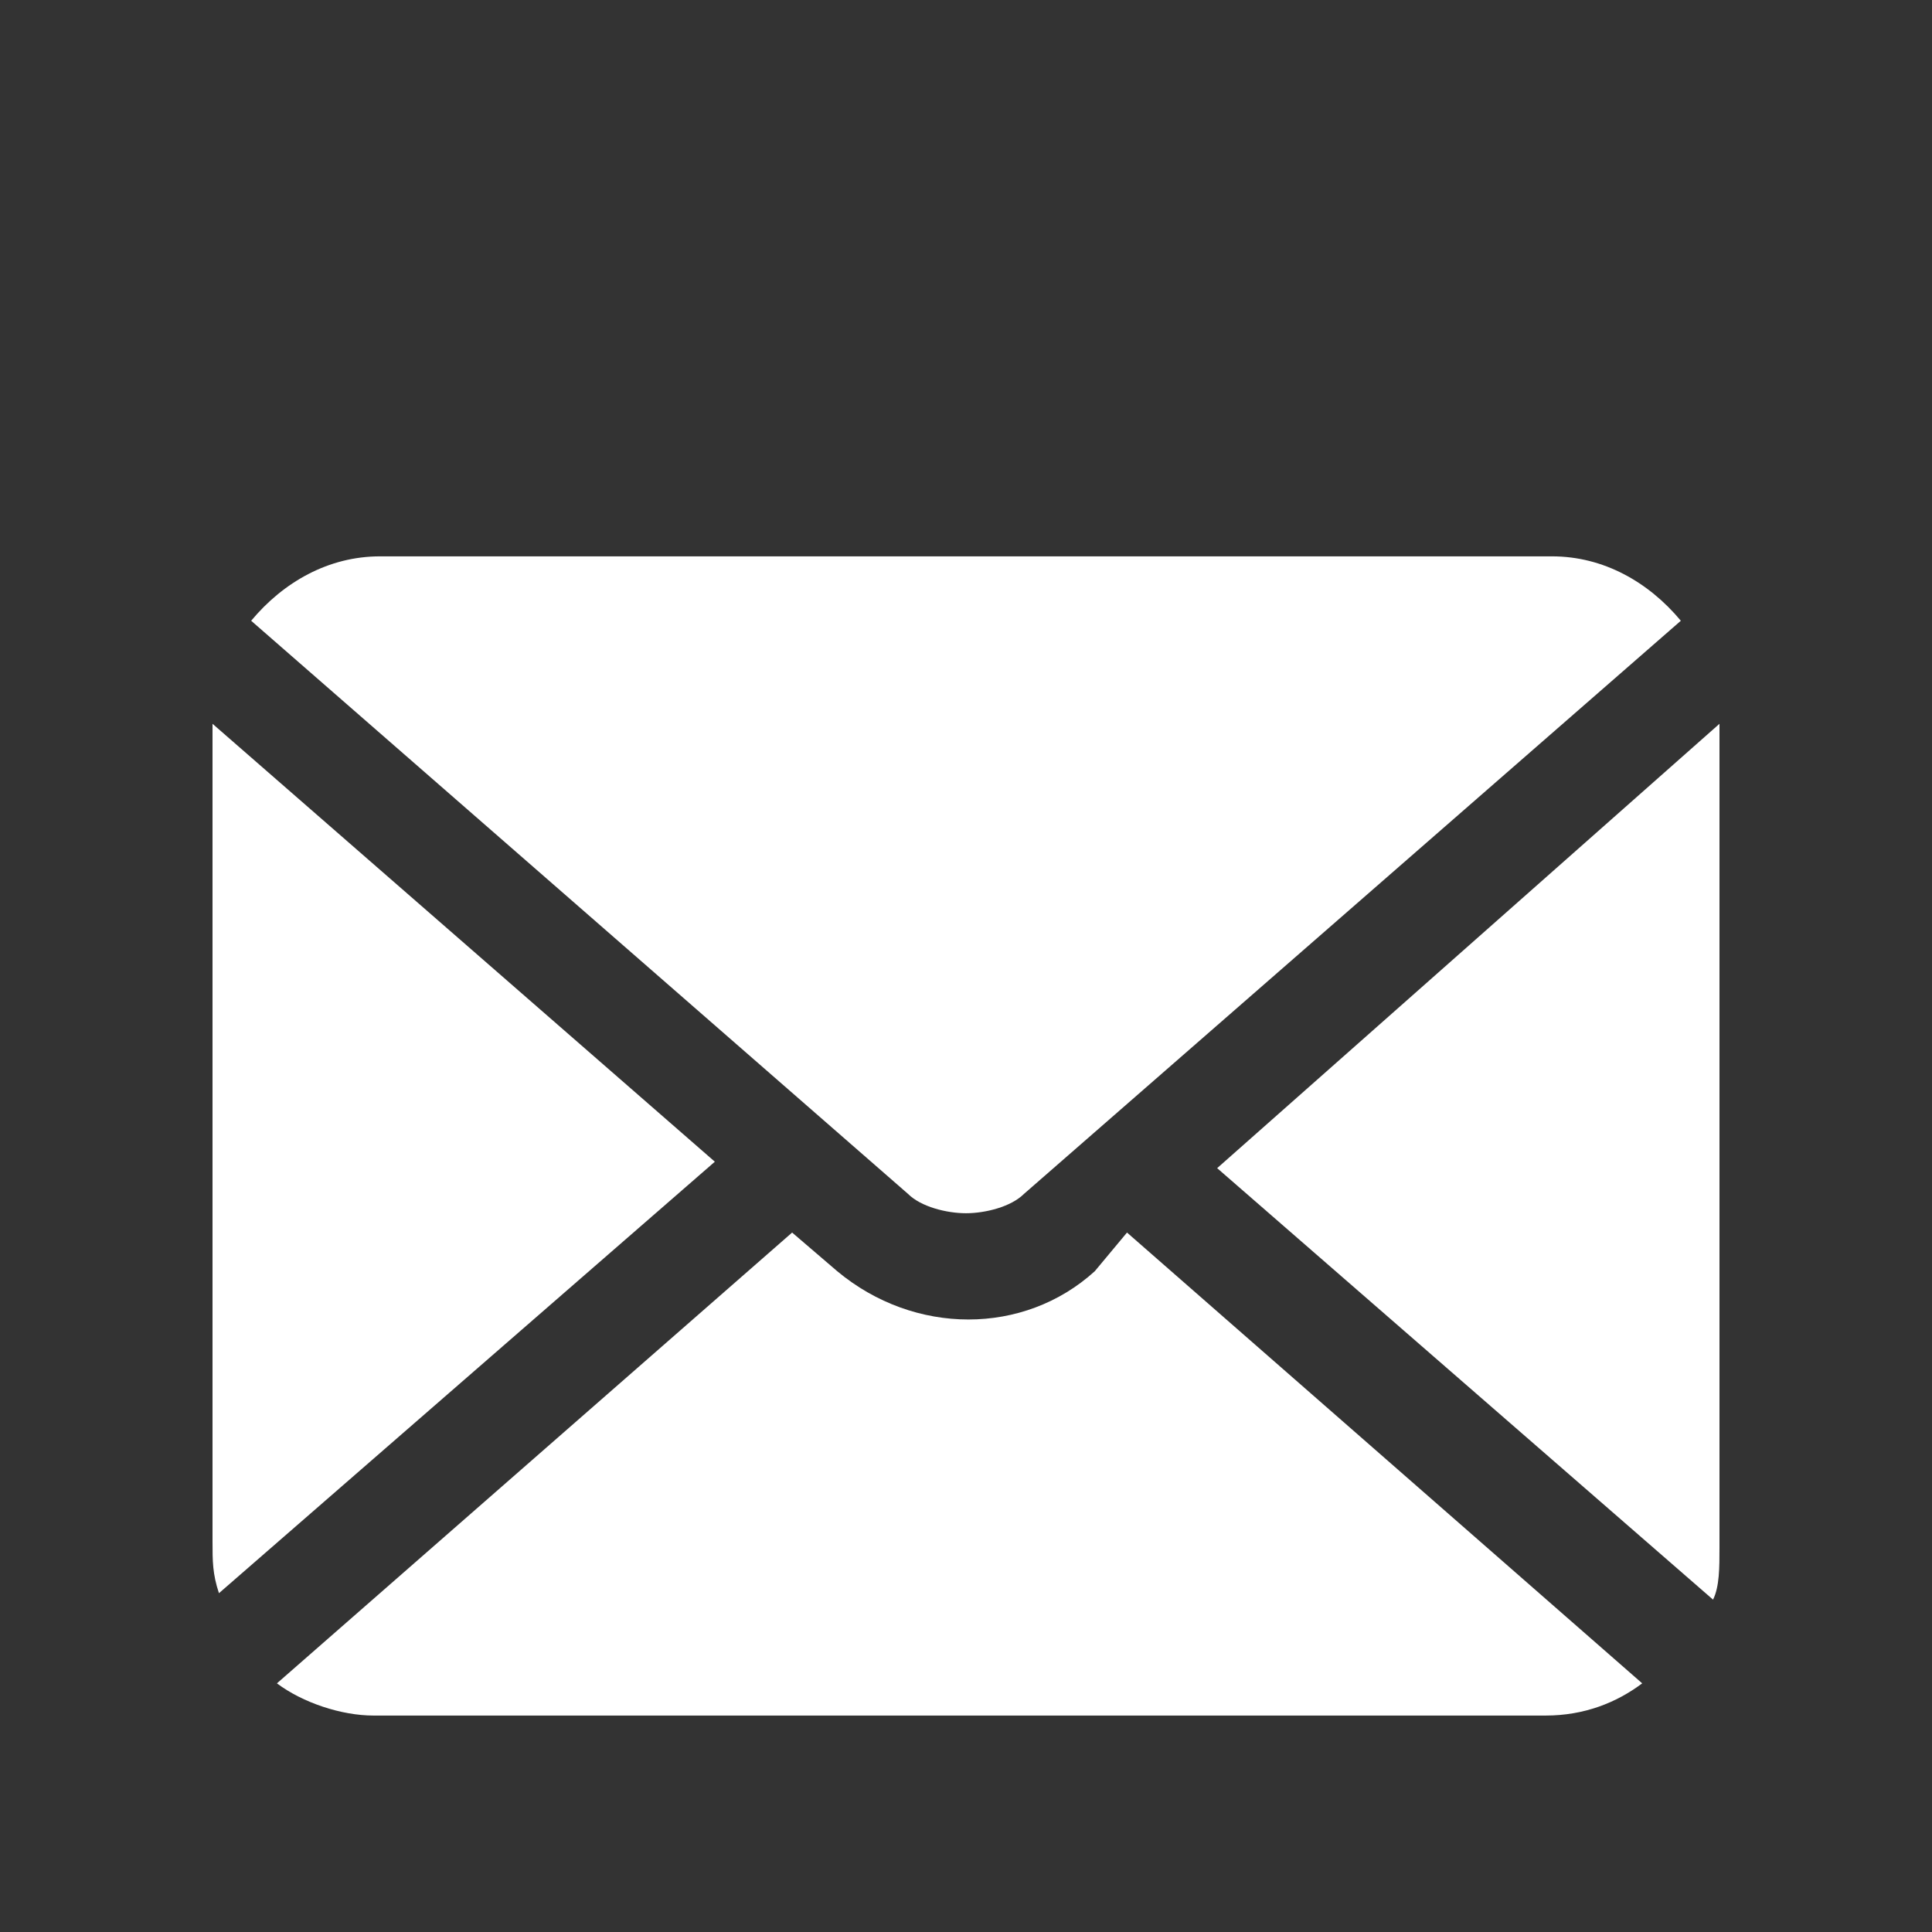
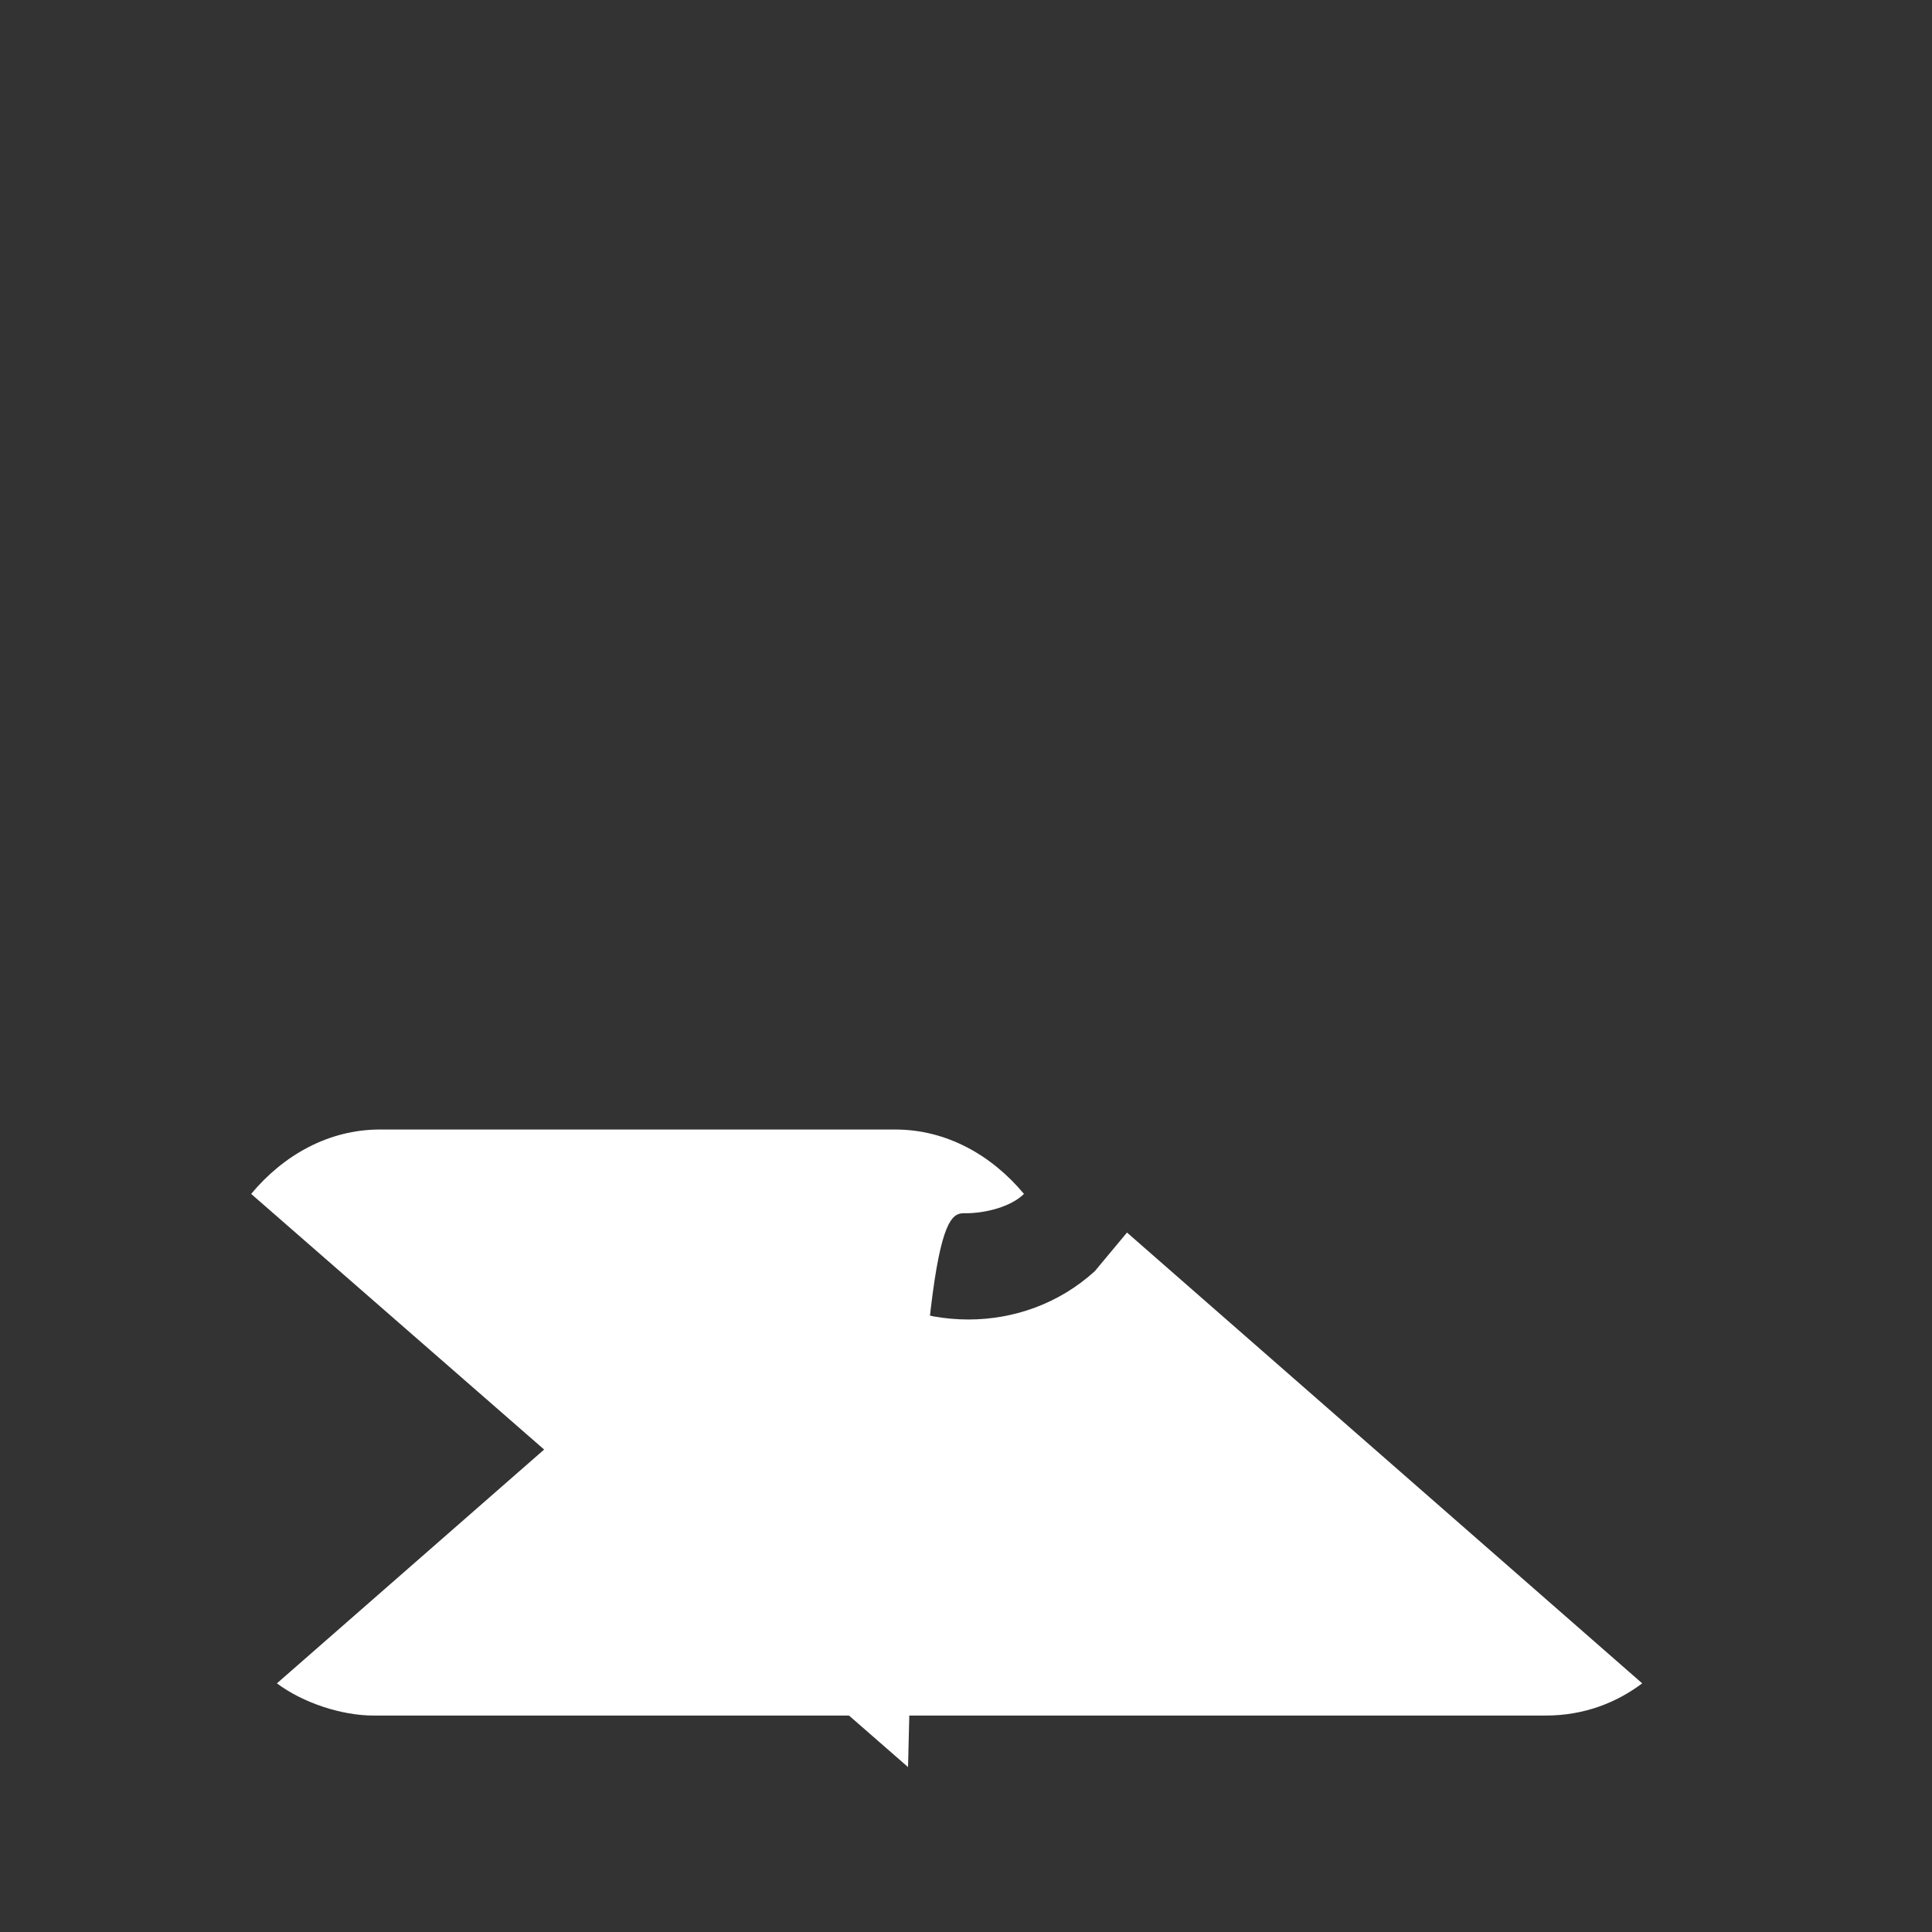
<svg xmlns="http://www.w3.org/2000/svg" version="1.1" id="レイヤー_1" x="0px" y="0px" viewBox="0 0 30 30" style="enable-background:new 0 0 30 30;" xml:space="preserve">
  <rect x="0" y="0" width="30" height="30" fill="#333333" stroke="none" />
  <style type="text/css">
	.st0{fill:#FFFFFF;}
</style>
  <g id="手紙の無料アイコンその7" transform="translate(0 -59.261)">
-     <path id="パス_10192" class="st0" d="M18.9,77.4l7.7,6.7c0.1-0.2,0.1-0.5,0.1-0.8V70.5L18.9,77.4z" />
-     <path id="パス_10193" class="st0" d="M15,78.1c0.3,0,0.7-0.1,0.9-0.3l10.2-8.9c-0.5-0.6-1.2-1-2-1H5.9c-0.8,0-1.5,0.4-2,1   l10.2,8.9C14.3,78,14.7,78.1,15,78.1z" />
-     <path id="パス_10194" class="st0" d="M3.3,70.5v12.7c0,0.3,0,0.5,0.1,0.8l7.7-6.7L3.3,70.5z" />
+     <path id="パス_10193" class="st0" d="M15,78.1c0.3,0,0.7-0.1,0.9-0.3c-0.5-0.6-1.2-1-2-1H5.9c-0.8,0-1.5,0.4-2,1   l10.2,8.9C14.3,78,14.7,78.1,15,78.1z" />
    <path id="パス_10195" class="st0" d="M17,79c-1.1,1-2.8,1-4,0l-0.7-0.6l-8,7c0.4,0.3,1,0.5,1.5,0.5h18.2c0.6,0,1.1-0.2,1.5-0.5   l-8-7L17,79z" />
  </g>
</svg>